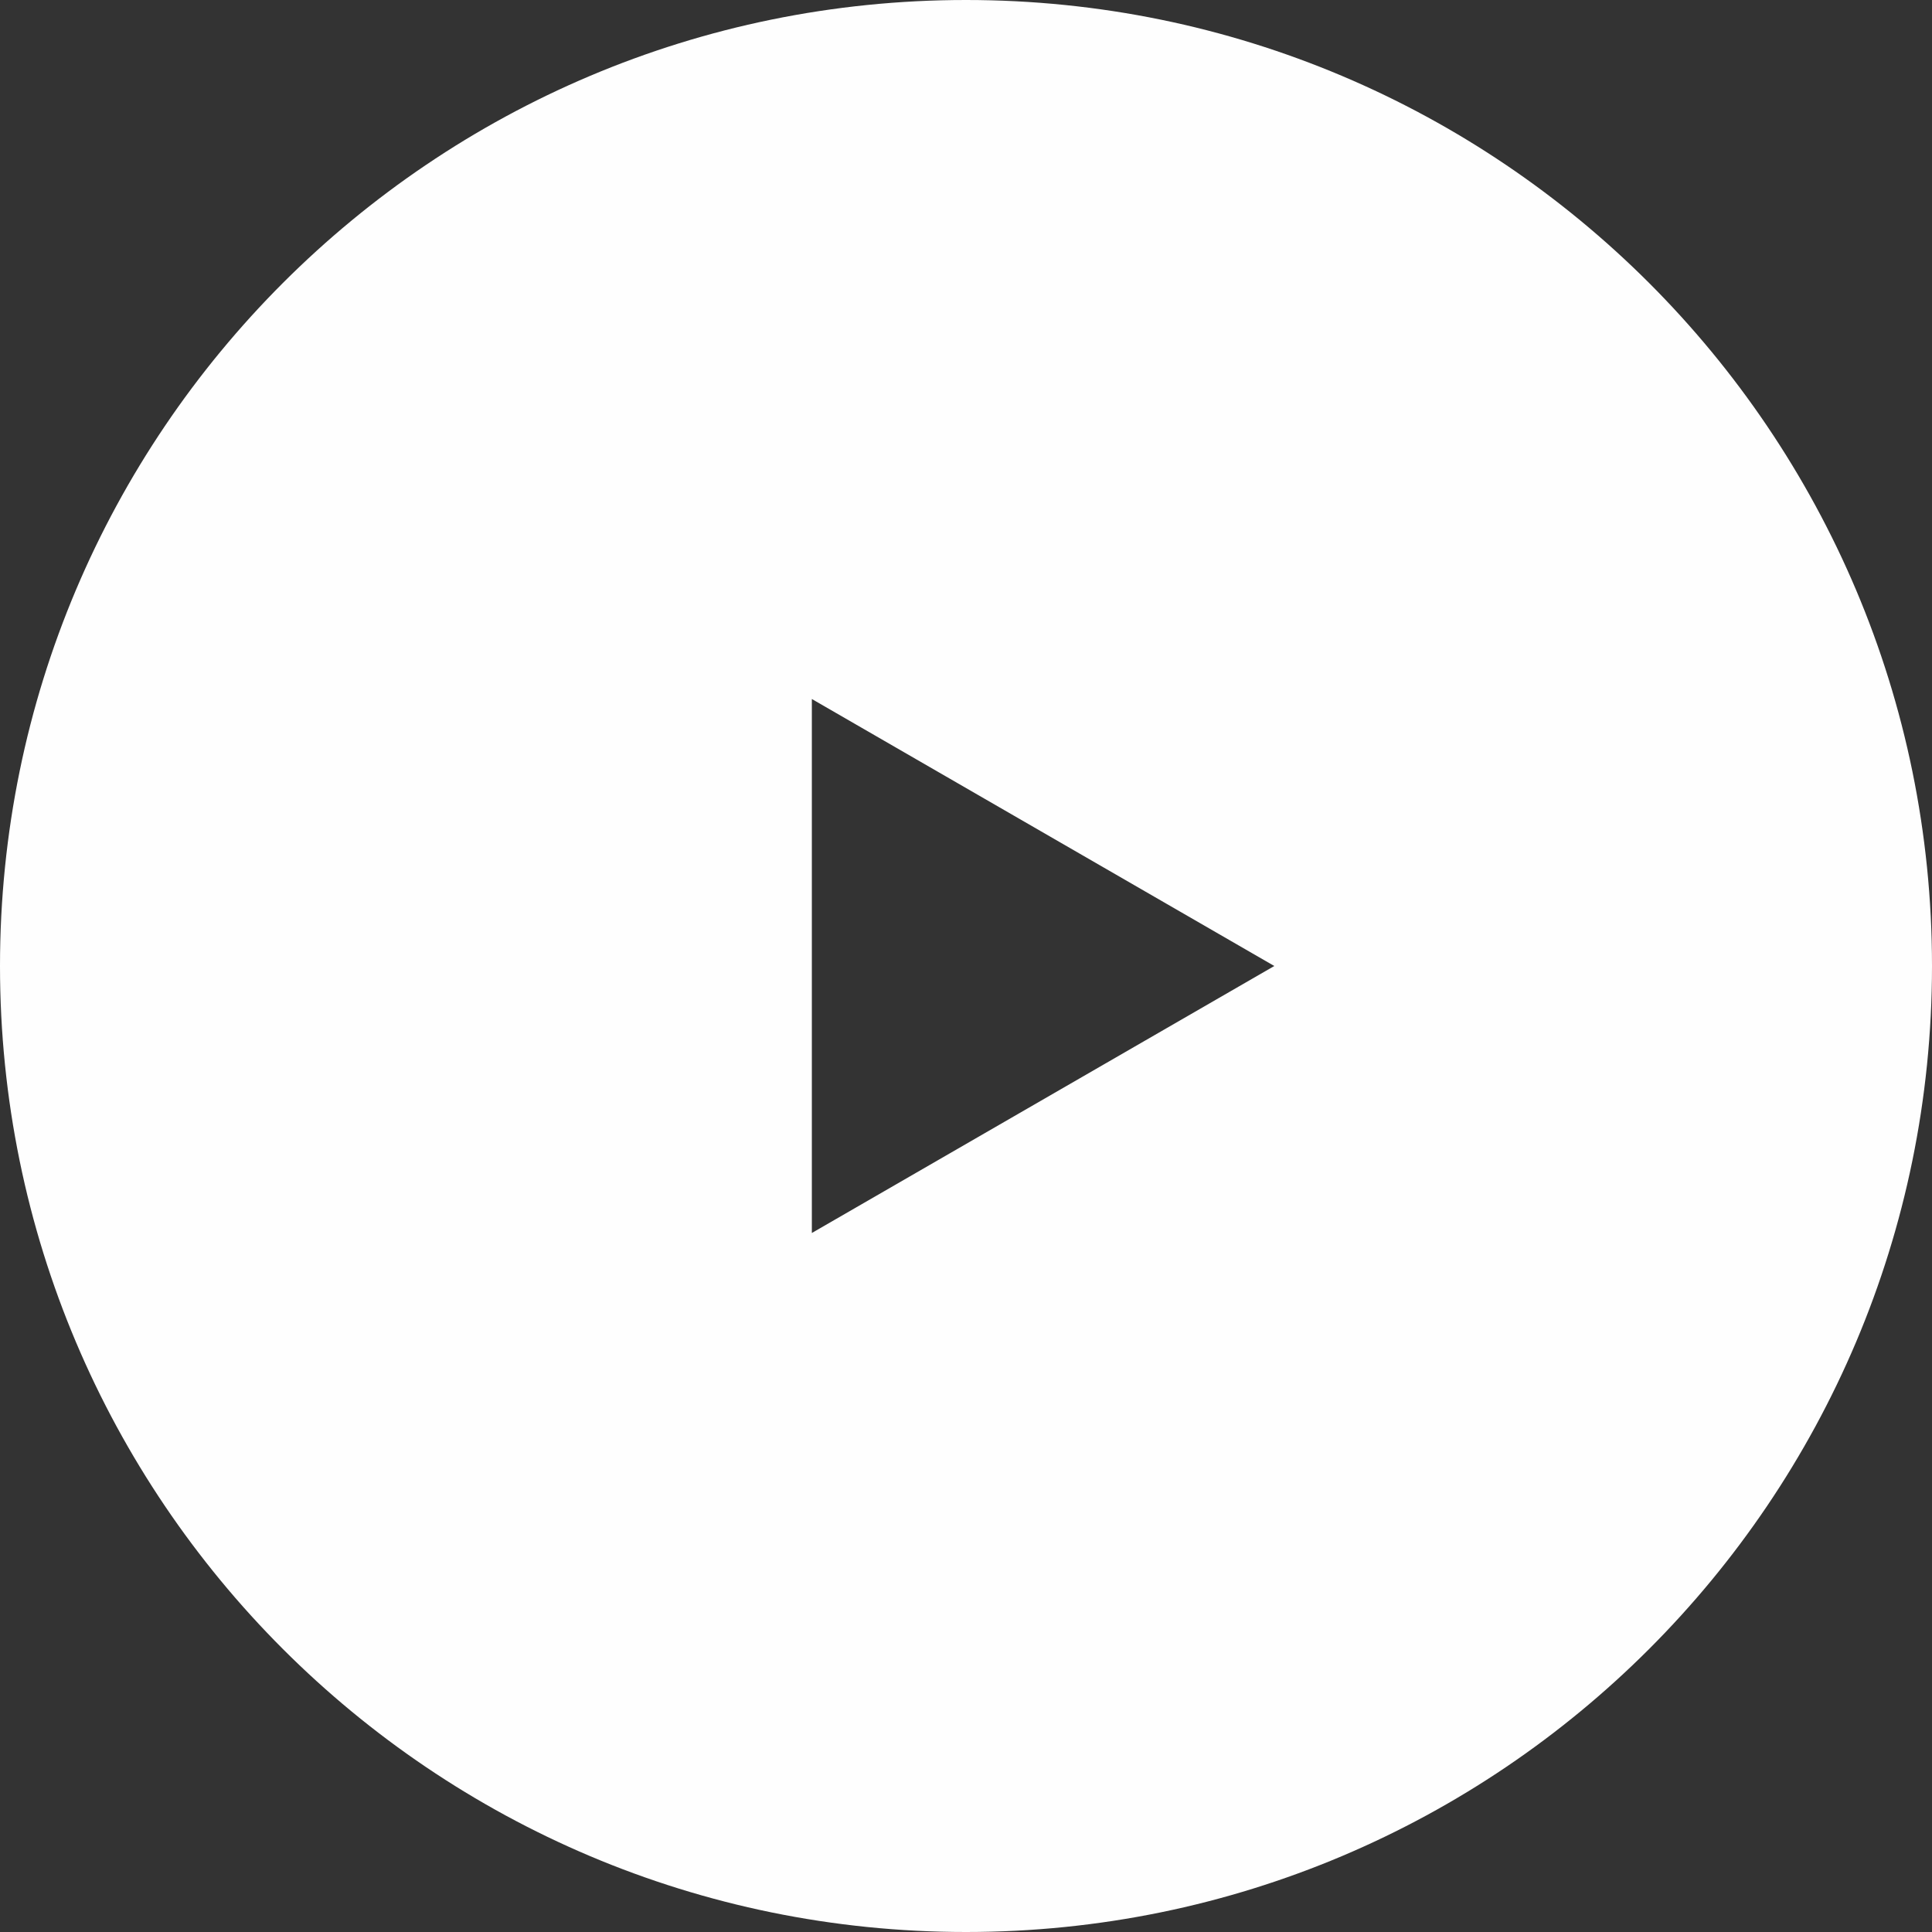
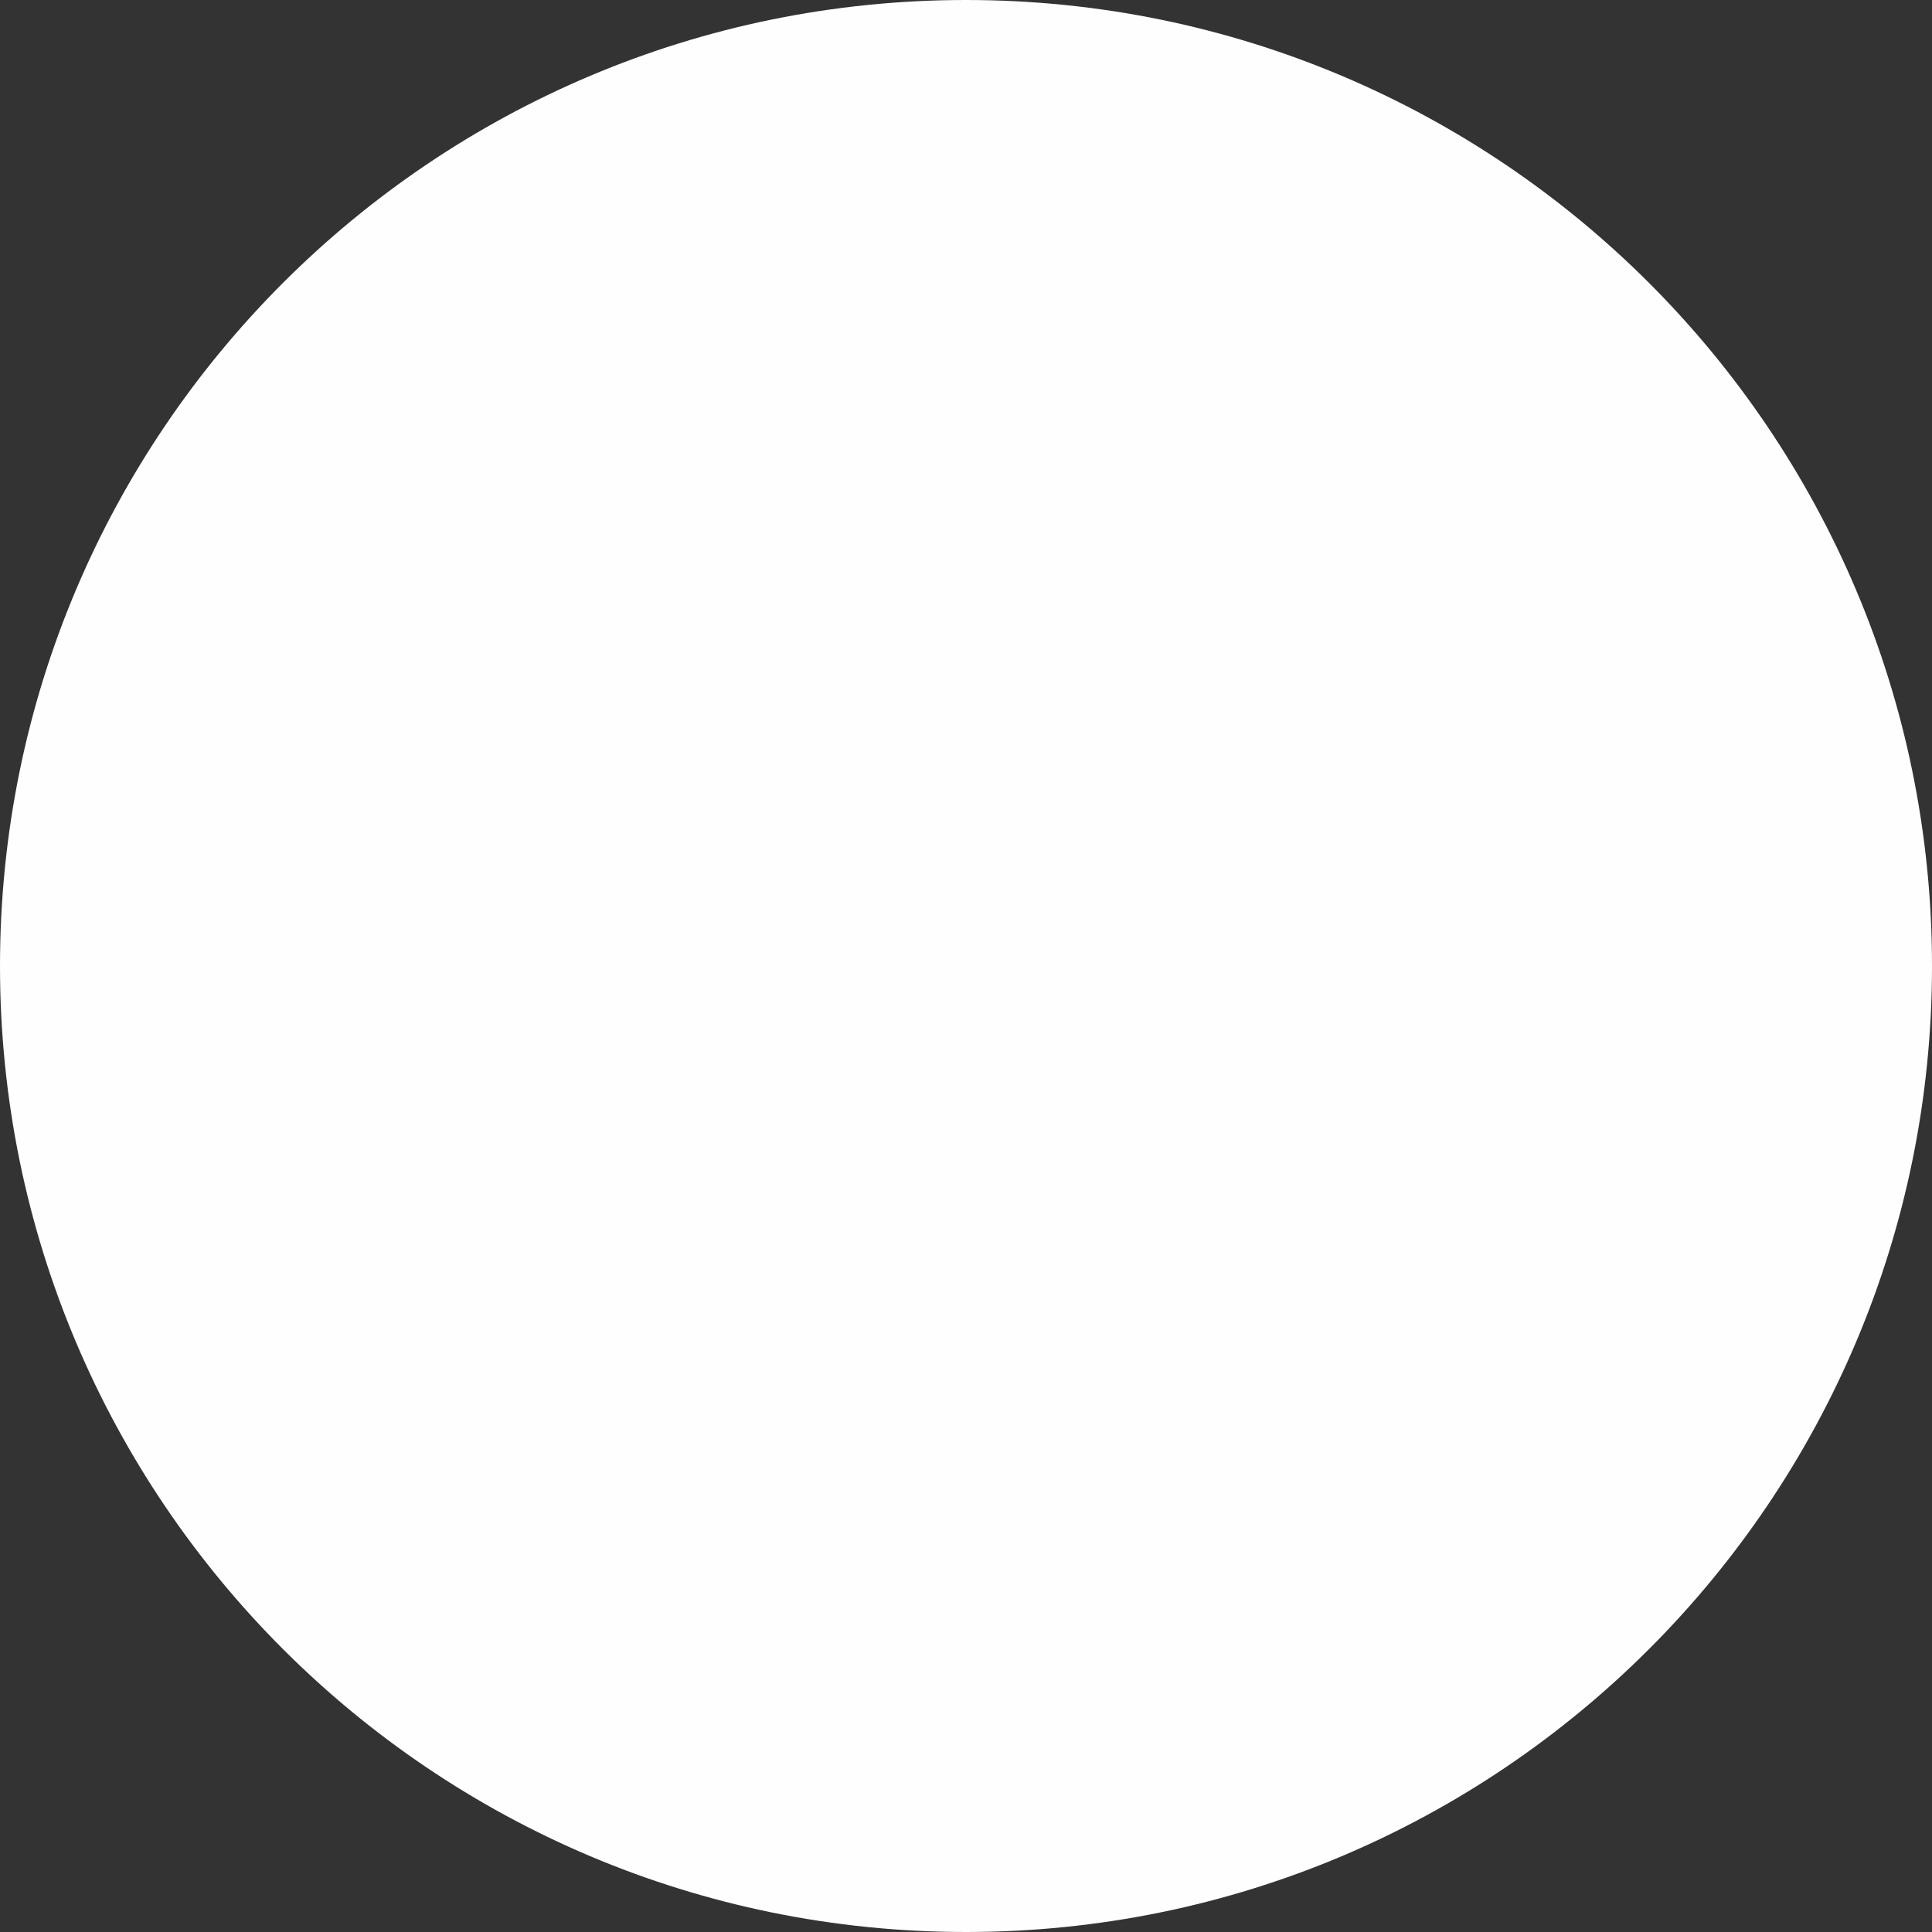
<svg xmlns="http://www.w3.org/2000/svg" width="94" height="94" viewBox="0 0 94 94" fill="none">
  <rect x="0" y="0" width="94" height="94" fill="#333333" stroke="none" />
-   <path d="M47 0C72.957 0 94 21.043 94 47C94 72.957 72.957 94 47 94C21.043 94 0 72.957 0 47C0 21.043 21.043 0 47 0ZM39.5 59.99L62 47L39.5 34.01V59.99Z" fill="#FEFEFE" />
+   <path d="M47 0C72.957 0 94 21.043 94 47C94 72.957 72.957 94 47 94C21.043 94 0 72.957 0 47C0 21.043 21.043 0 47 0ZM39.5 59.99L39.5 34.01V59.99Z" fill="#FEFEFE" />
</svg>